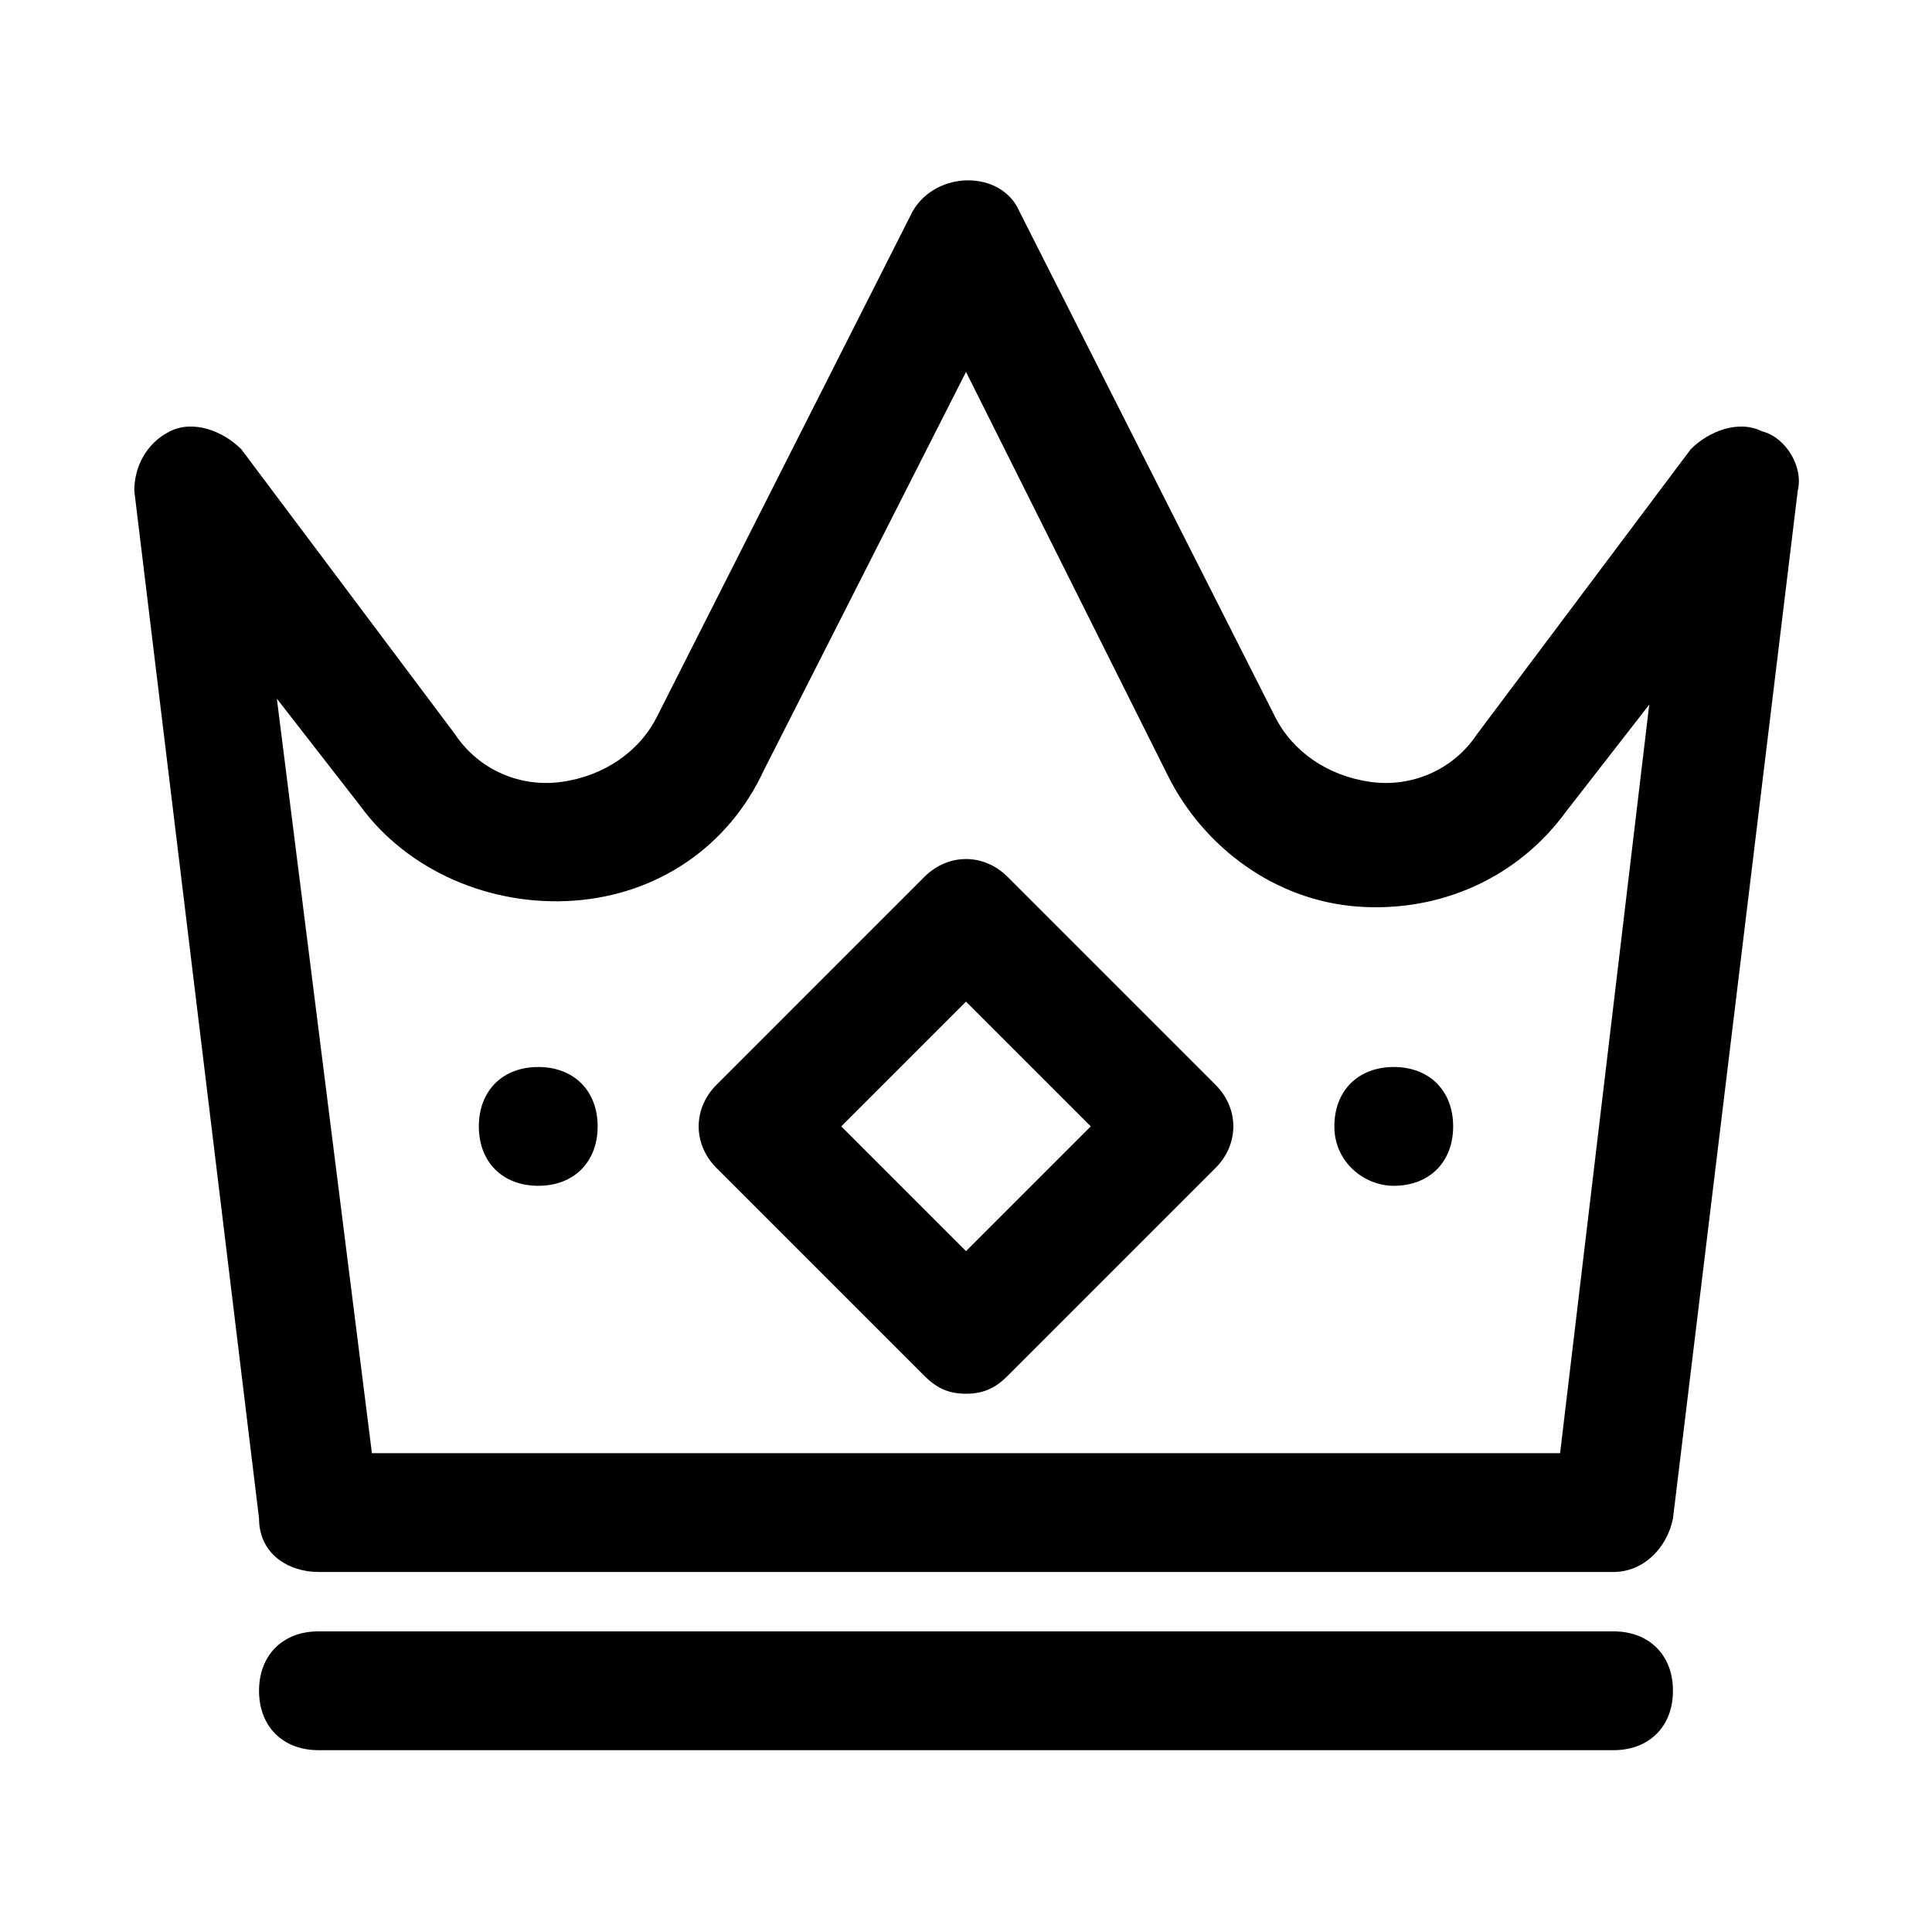
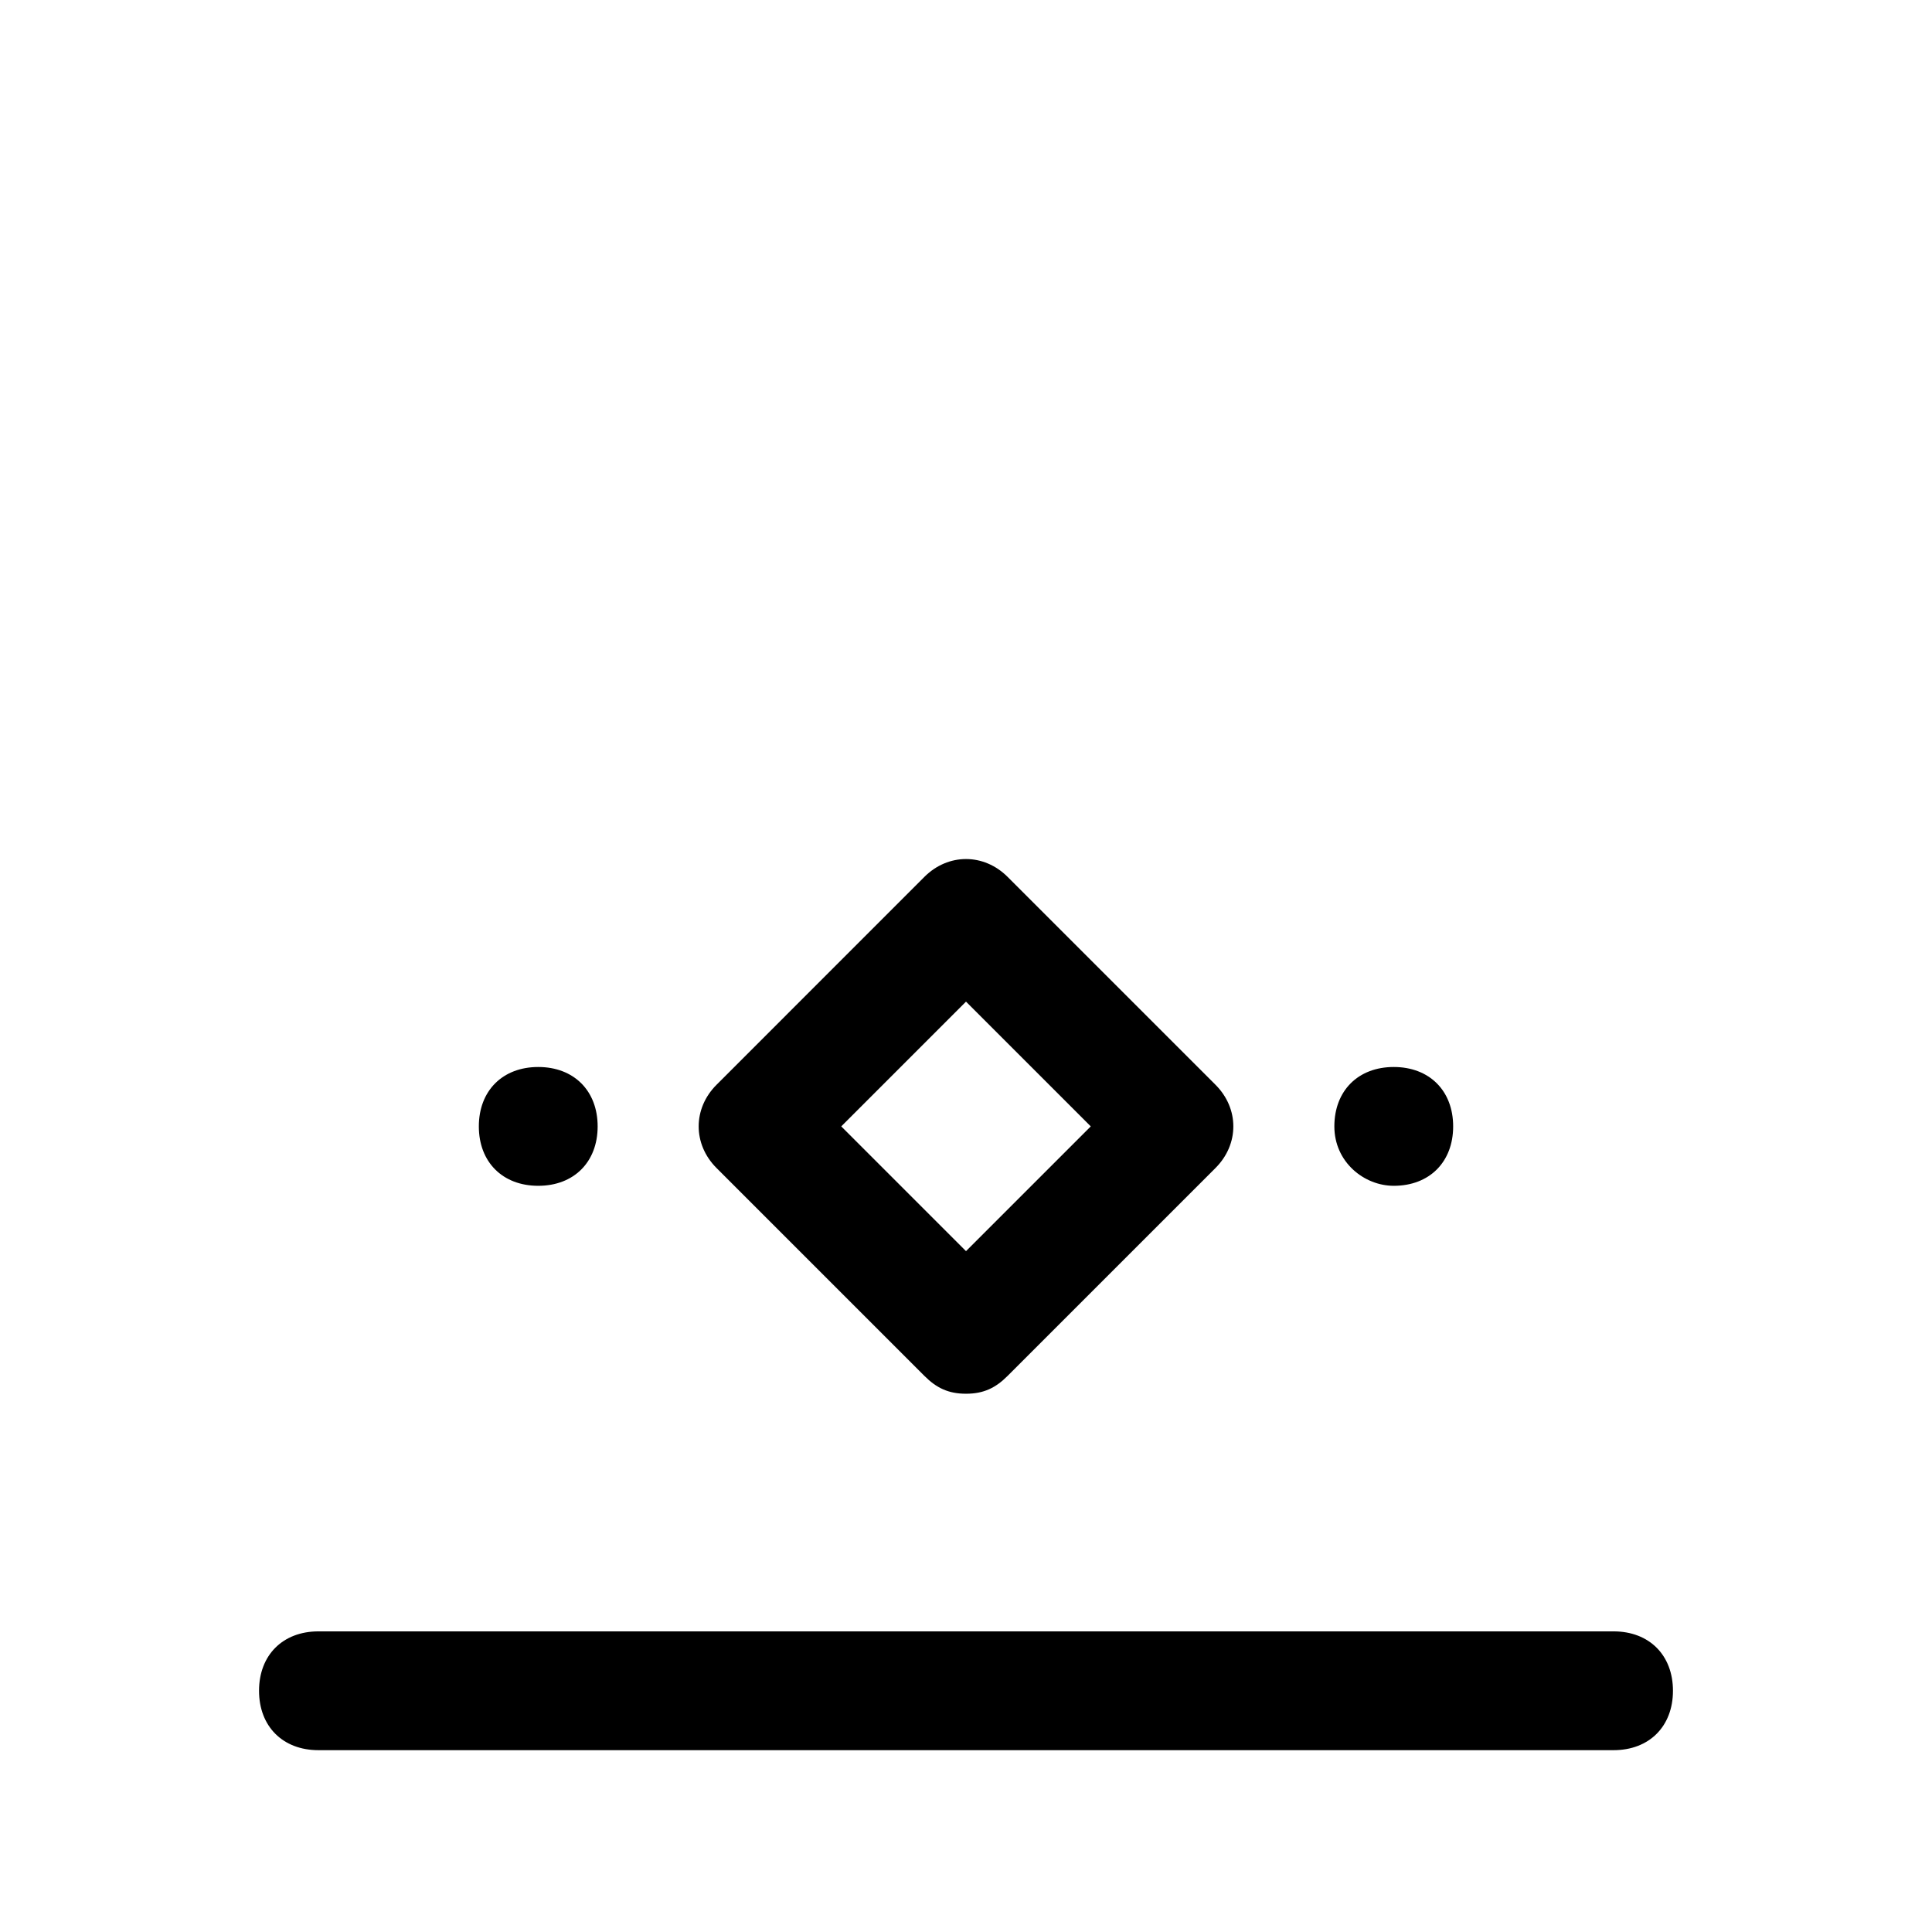
<svg xmlns="http://www.w3.org/2000/svg" fill="#000000" width="800px" height="800px" version="1.1" viewBox="144 144 512 512">
  <g>
-     <path d="m228.39 560.59h343.22c7.871 0 14.168-6.297 15.742-14.168l33.066-272.37c1.574-6.297-3.148-14.168-9.445-15.742-6.297-3.148-14.168 0-18.895 4.723l-56.68 75.57c-6.297 9.445-17.32 14.168-28.34 12.594-11.02-1.574-20.469-7.871-25.191-17.32l-67.699-133.82c-4.723-11.02-22.043-11.02-28.34 0l-67.699 133.82c-4.723 9.445-14.168 15.742-25.191 17.32-11.02 1.574-22.043-3.148-28.34-12.594l-56.672-75.574c-4.723-4.723-12.598-7.871-18.895-4.723-6.297 3.148-9.445 9.449-9.445 15.746l33.062 272.37c0 9.445 7.871 14.168 15.742 14.168zm11.023-203.1c12.594 17.32 34.637 26.766 56.676 25.191 22.043-1.574 40.934-14.168 50.383-34.637l53.531-105.48 53.531 107.06c9.445 18.895 28.34 33.062 50.383 34.637 22.043 1.574 42.508-7.871 55.105-25.191l22.043-28.34-23.625 198.38h-314.88l-25.191-199.95z" />
    <path d="m571.61 576.33h-343.22c-9.445 0-15.742 6.297-15.742 15.742 0 9.445 6.297 15.742 15.742 15.742h343.22c9.445 0 15.742-6.297 15.742-15.742 0.004-9.445-6.293-15.742-15.738-15.742z" />
    <path d="m388.98 508.63c3.148 3.148 6.297 4.723 11.02 4.723s7.871-1.574 11.02-4.723l55.105-55.105c6.297-6.297 6.297-15.742 0-22.043l-55.105-55.105c-6.297-6.297-15.742-6.297-22.043 0l-55.098 55.109c-6.297 6.297-6.297 15.742 0 22.043zm11.023-99.188 33.062 33.062-33.062 33.062-33.062-33.062z" />
    <path d="m513.36 458.25c9.445 0 15.742-6.297 15.742-15.742 0-9.445-6.297-15.742-15.742-15.742-9.445 0-15.742 6.297-15.742 15.742 0 9.445 7.871 15.742 15.742 15.742z" />
    <path d="m286.64 458.25c9.445 0 15.742-6.297 15.742-15.742 0-9.445-6.297-15.742-15.742-15.742s-15.742 6.297-15.742 15.742c0 9.445 6.297 15.742 15.742 15.742z" />
  </g>
</svg>